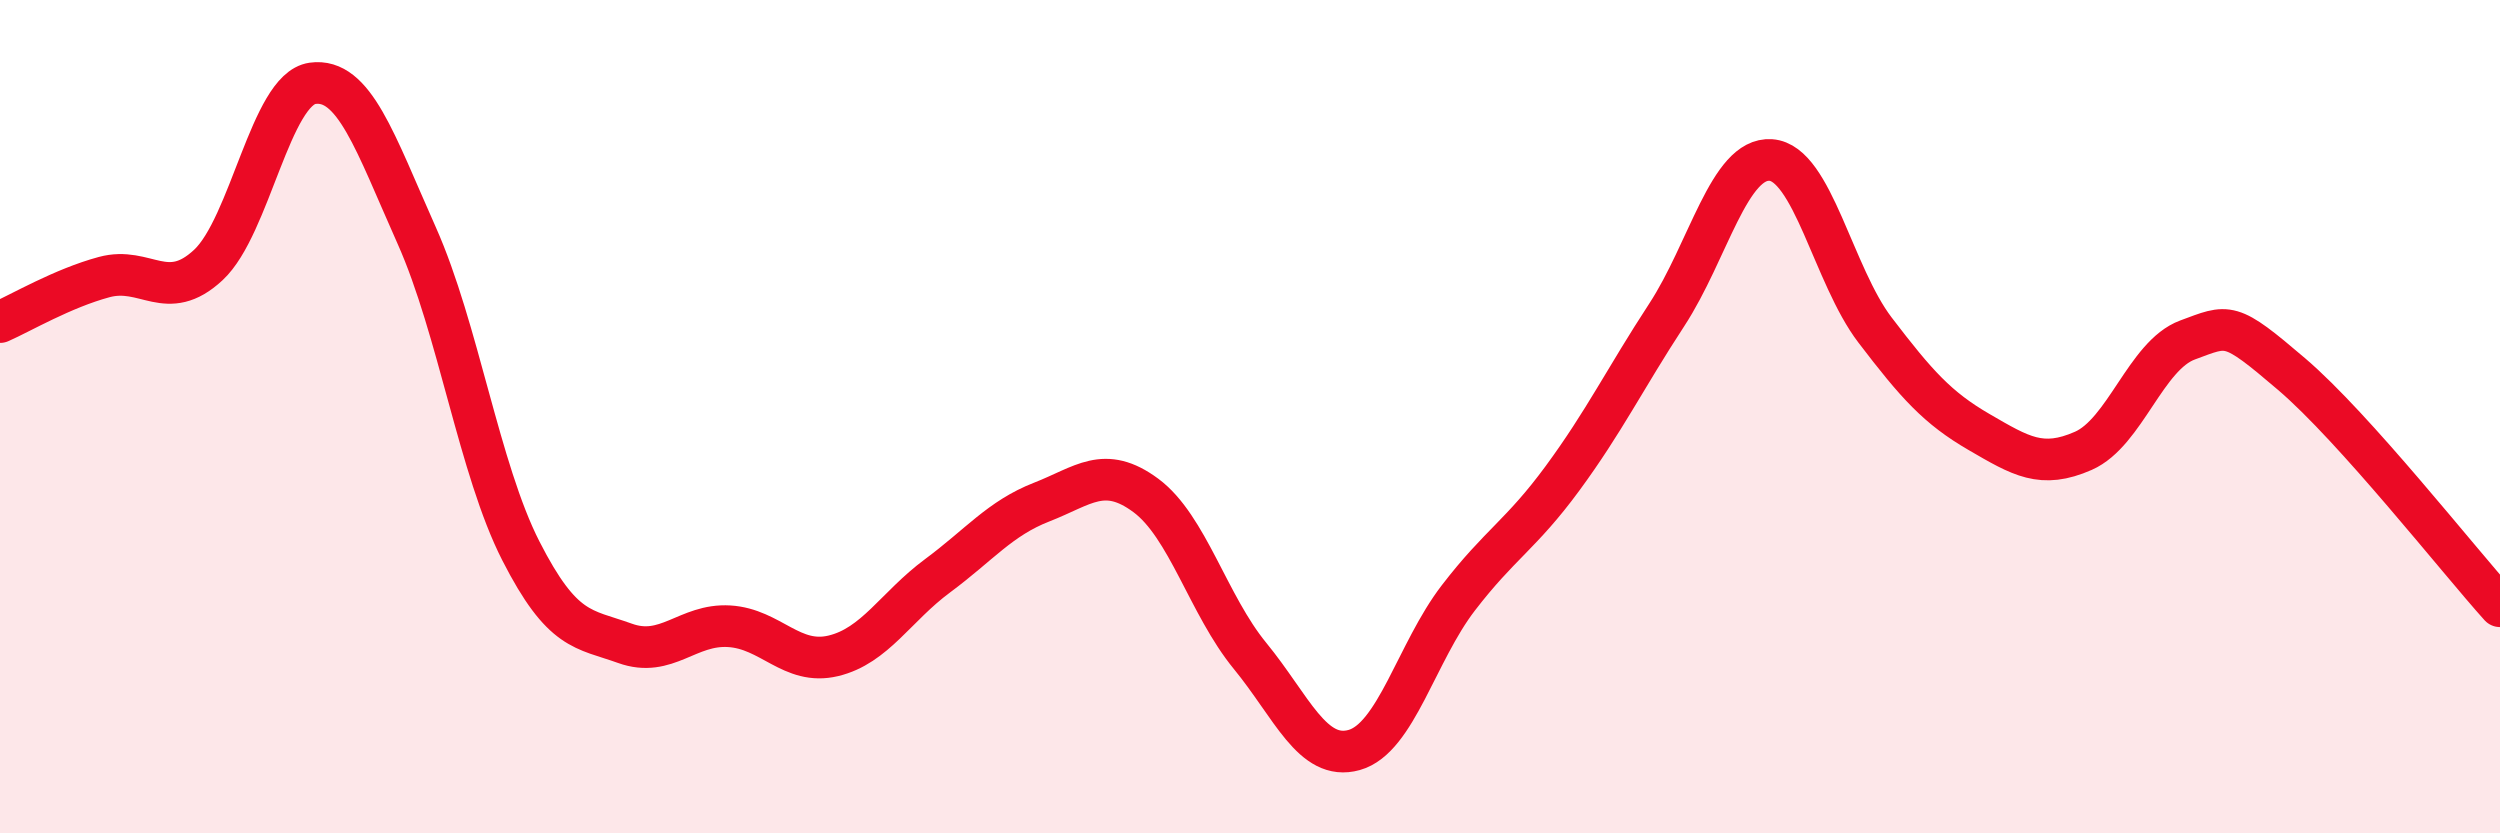
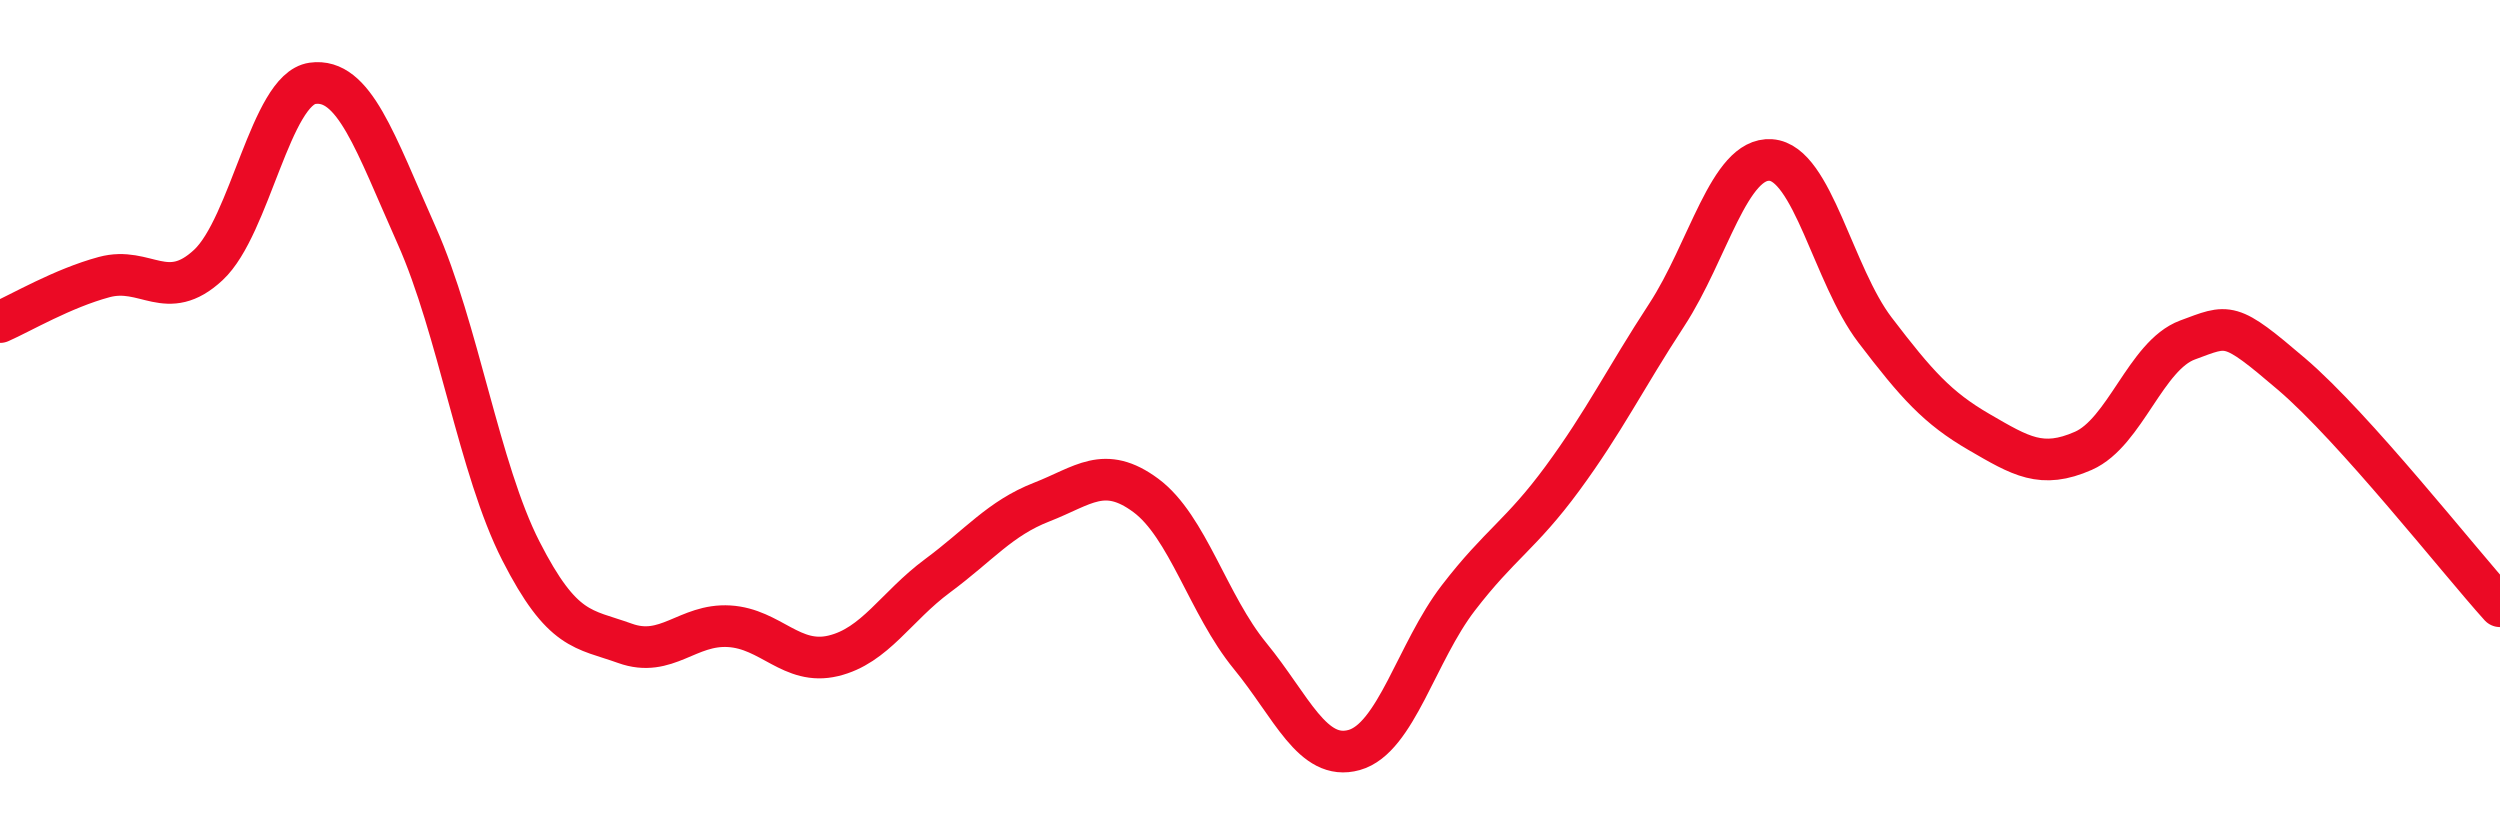
<svg xmlns="http://www.w3.org/2000/svg" width="60" height="20" viewBox="0 0 60 20">
-   <path d="M 0,7.73 C 0.5,7.51 1.5,6.92 2.5,6.65 C 3.5,6.38 4,7.29 5,6.36 C 6,5.43 6.5,2.14 7.5,2 C 8.5,1.86 9,3.41 10,5.65 C 11,7.89 11.5,11.26 12.5,13.22 C 13.5,15.18 14,15.08 15,15.44 C 16,15.8 16.5,14.97 17.5,15.03 C 18.5,15.09 19,15.98 20,15.74 C 21,15.5 21.5,14.56 22.5,13.82 C 23.5,13.08 24,12.44 25,12.05 C 26,11.66 26.5,11.15 27.5,11.89 C 28.5,12.63 29,14.52 30,15.74 C 31,16.96 31.5,18.28 32.5,18 C 33.5,17.72 34,15.65 35,14.35 C 36,13.05 36.5,12.84 37.5,11.48 C 38.5,10.12 39,9.09 40,7.56 C 41,6.03 41.5,3.77 42.5,3.84 C 43.5,3.91 44,6.61 45,7.92 C 46,9.23 46.5,9.79 47.5,10.37 C 48.5,10.95 49,11.26 50,10.82 C 51,10.38 51.5,8.53 52.5,8.16 C 53.5,7.79 53.5,7.7 55,8.98 C 56.5,10.26 59,13.44 60,14.55L60 20L0 20Z" fill="#EB0A25" opacity="0.1" stroke-linecap="round" stroke-linejoin="round" />
  <path d="M 0,7.73 C 0.5,7.51 1.5,6.92 2.5,6.65 C 3.5,6.38 4,7.29 5,6.36 C 6,5.43 6.5,2.14 7.5,2 C 8.5,1.86 9,3.41 10,5.65 C 11,7.89 11.5,11.26 12.5,13.22 C 13.5,15.18 14,15.08 15,15.44 C 16,15.8 16.5,14.97 17.5,15.03 C 18.5,15.09 19,15.98 20,15.74 C 21,15.5 21.5,14.56 22.5,13.82 C 23.5,13.08 24,12.44 25,12.05 C 26,11.66 26.5,11.15 27.5,11.89 C 28.5,12.63 29,14.52 30,15.74 C 31,16.96 31.5,18.28 32.5,18 C 33.5,17.72 34,15.65 35,14.35 C 36,13.05 36.5,12.84 37.5,11.48 C 38.5,10.12 39,9.09 40,7.56 C 41,6.03 41.5,3.77 42.5,3.84 C 43.5,3.91 44,6.61 45,7.92 C 46,9.23 46.5,9.79 47.5,10.37 C 48.5,10.95 49,11.26 50,10.82 C 51,10.38 51.5,8.53 52.5,8.16 C 53.5,7.79 53.5,7.7 55,8.98 C 56.5,10.26 59,13.44 60,14.55" stroke="#EB0A25" stroke-width="1" fill="none" stroke-linecap="round" stroke-linejoin="round" />
</svg>